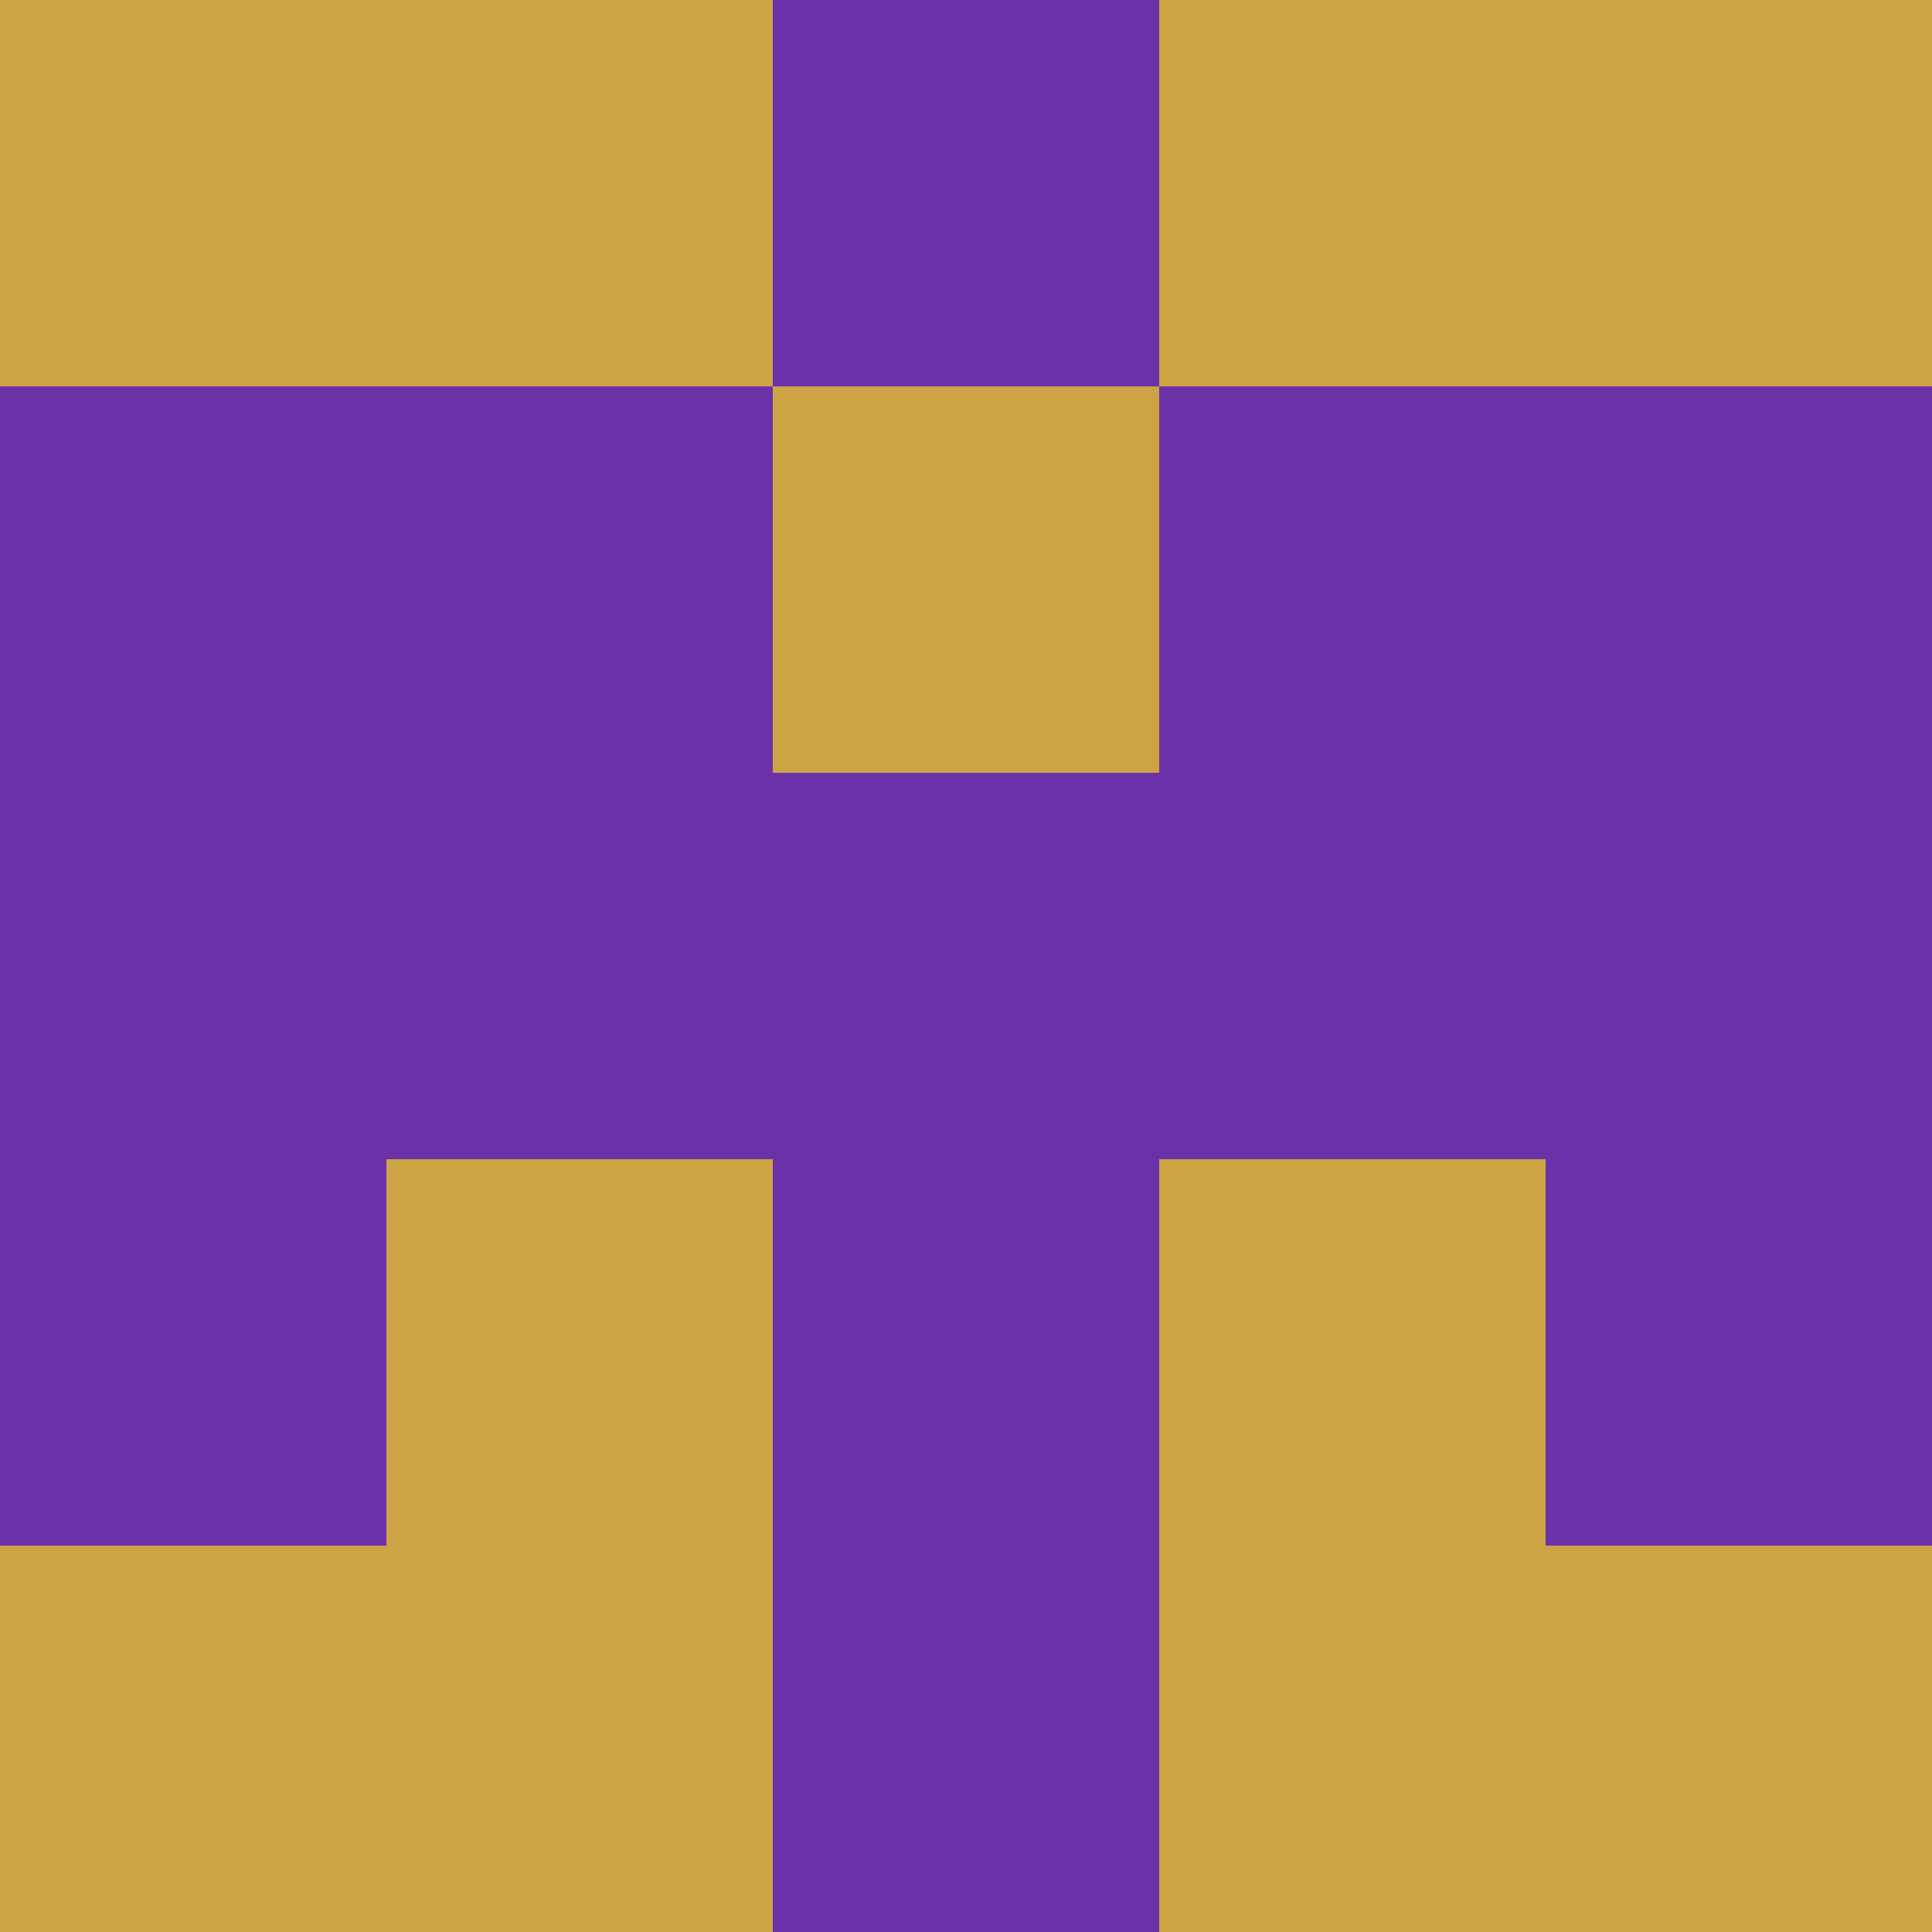
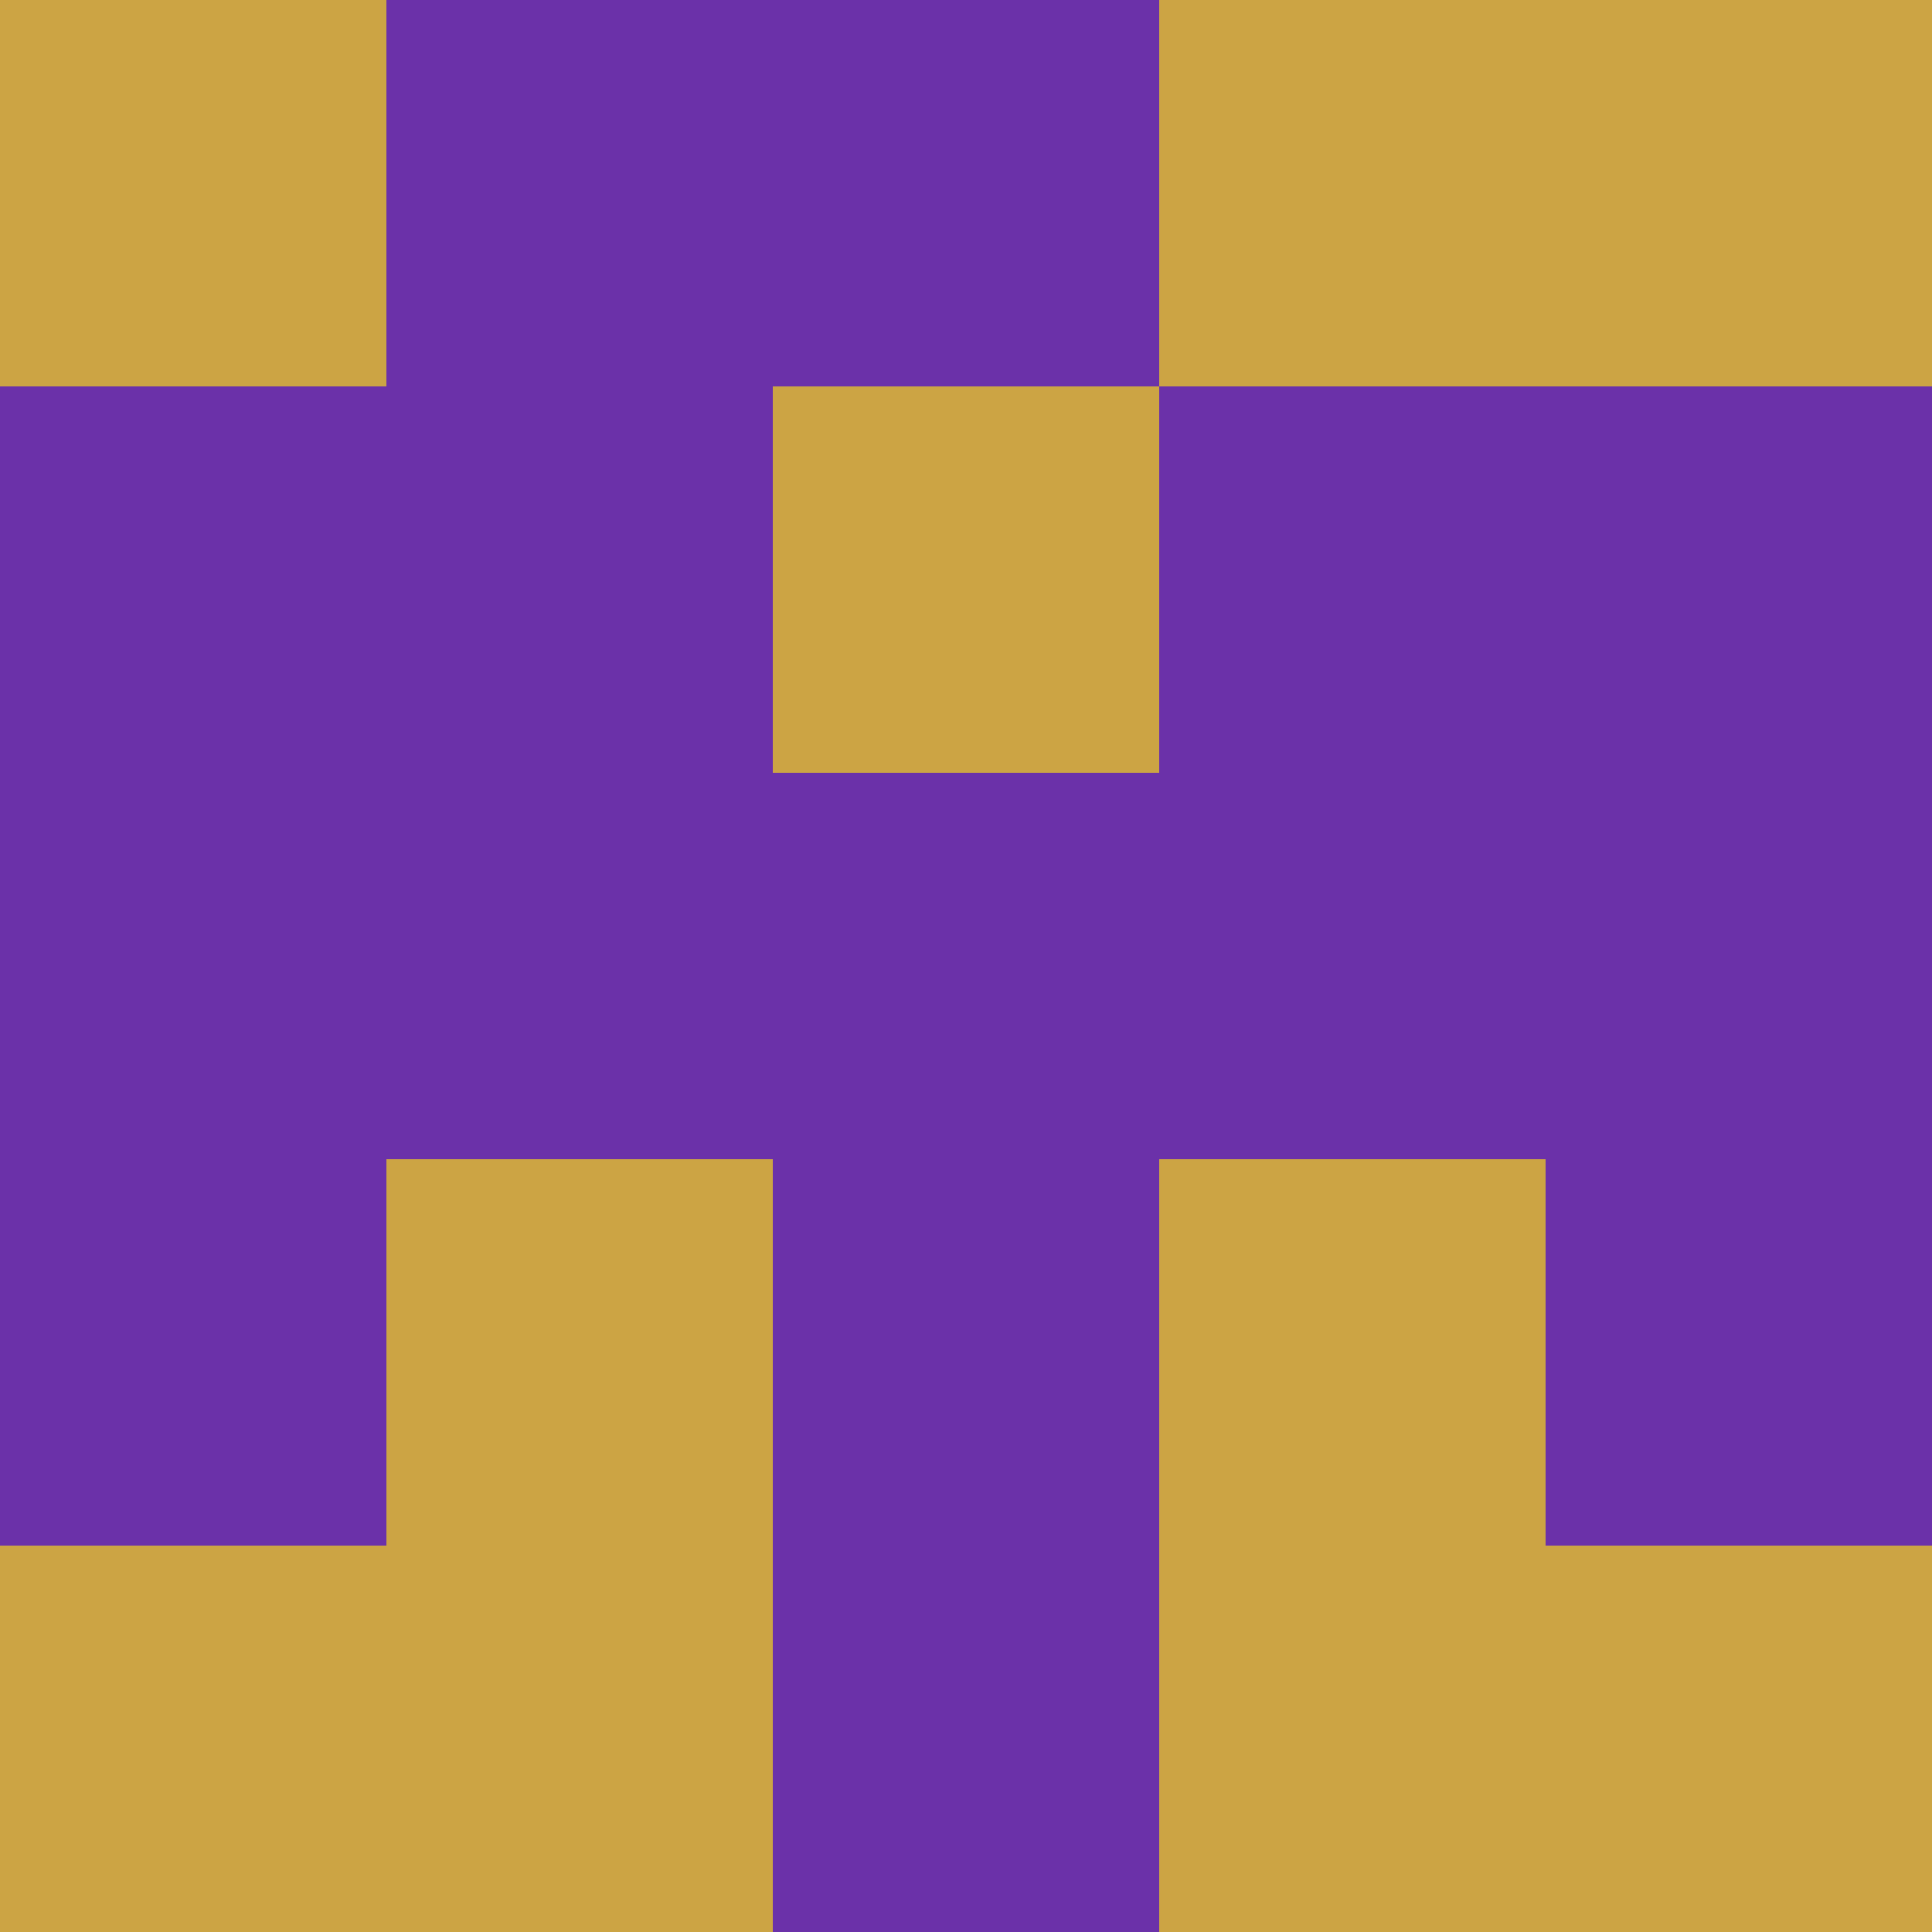
<svg xmlns="http://www.w3.org/2000/svg" viewBox="0 0 5 5" width="24" height="24">
  <rect width="5" height="5" fill="#6b31a9" />
  <rect x="0" y="0" width="1" height="1" fill="#cca444" />
  <rect x="4" y="0" width="1" height="1" fill="#cca444" />
-   <rect x="1" y="0" width="1" height="1" fill="#cca444" />
  <rect x="3" y="0" width="1" height="1" fill="#cca444" />
  <rect x="2" y="1" width="1" height="1" fill="#cca444" />
  <rect x="1" y="3" width="1" height="1" fill="#cca444" />
  <rect x="3" y="3" width="1" height="1" fill="#cca444" />
  <rect x="0" y="4" width="1" height="1" fill="#cca444" />
  <rect x="4" y="4" width="1" height="1" fill="#cca444" />
  <rect x="1" y="4" width="1" height="1" fill="#cca444" />
  <rect x="3" y="4" width="1" height="1" fill="#cca444" />
</svg>